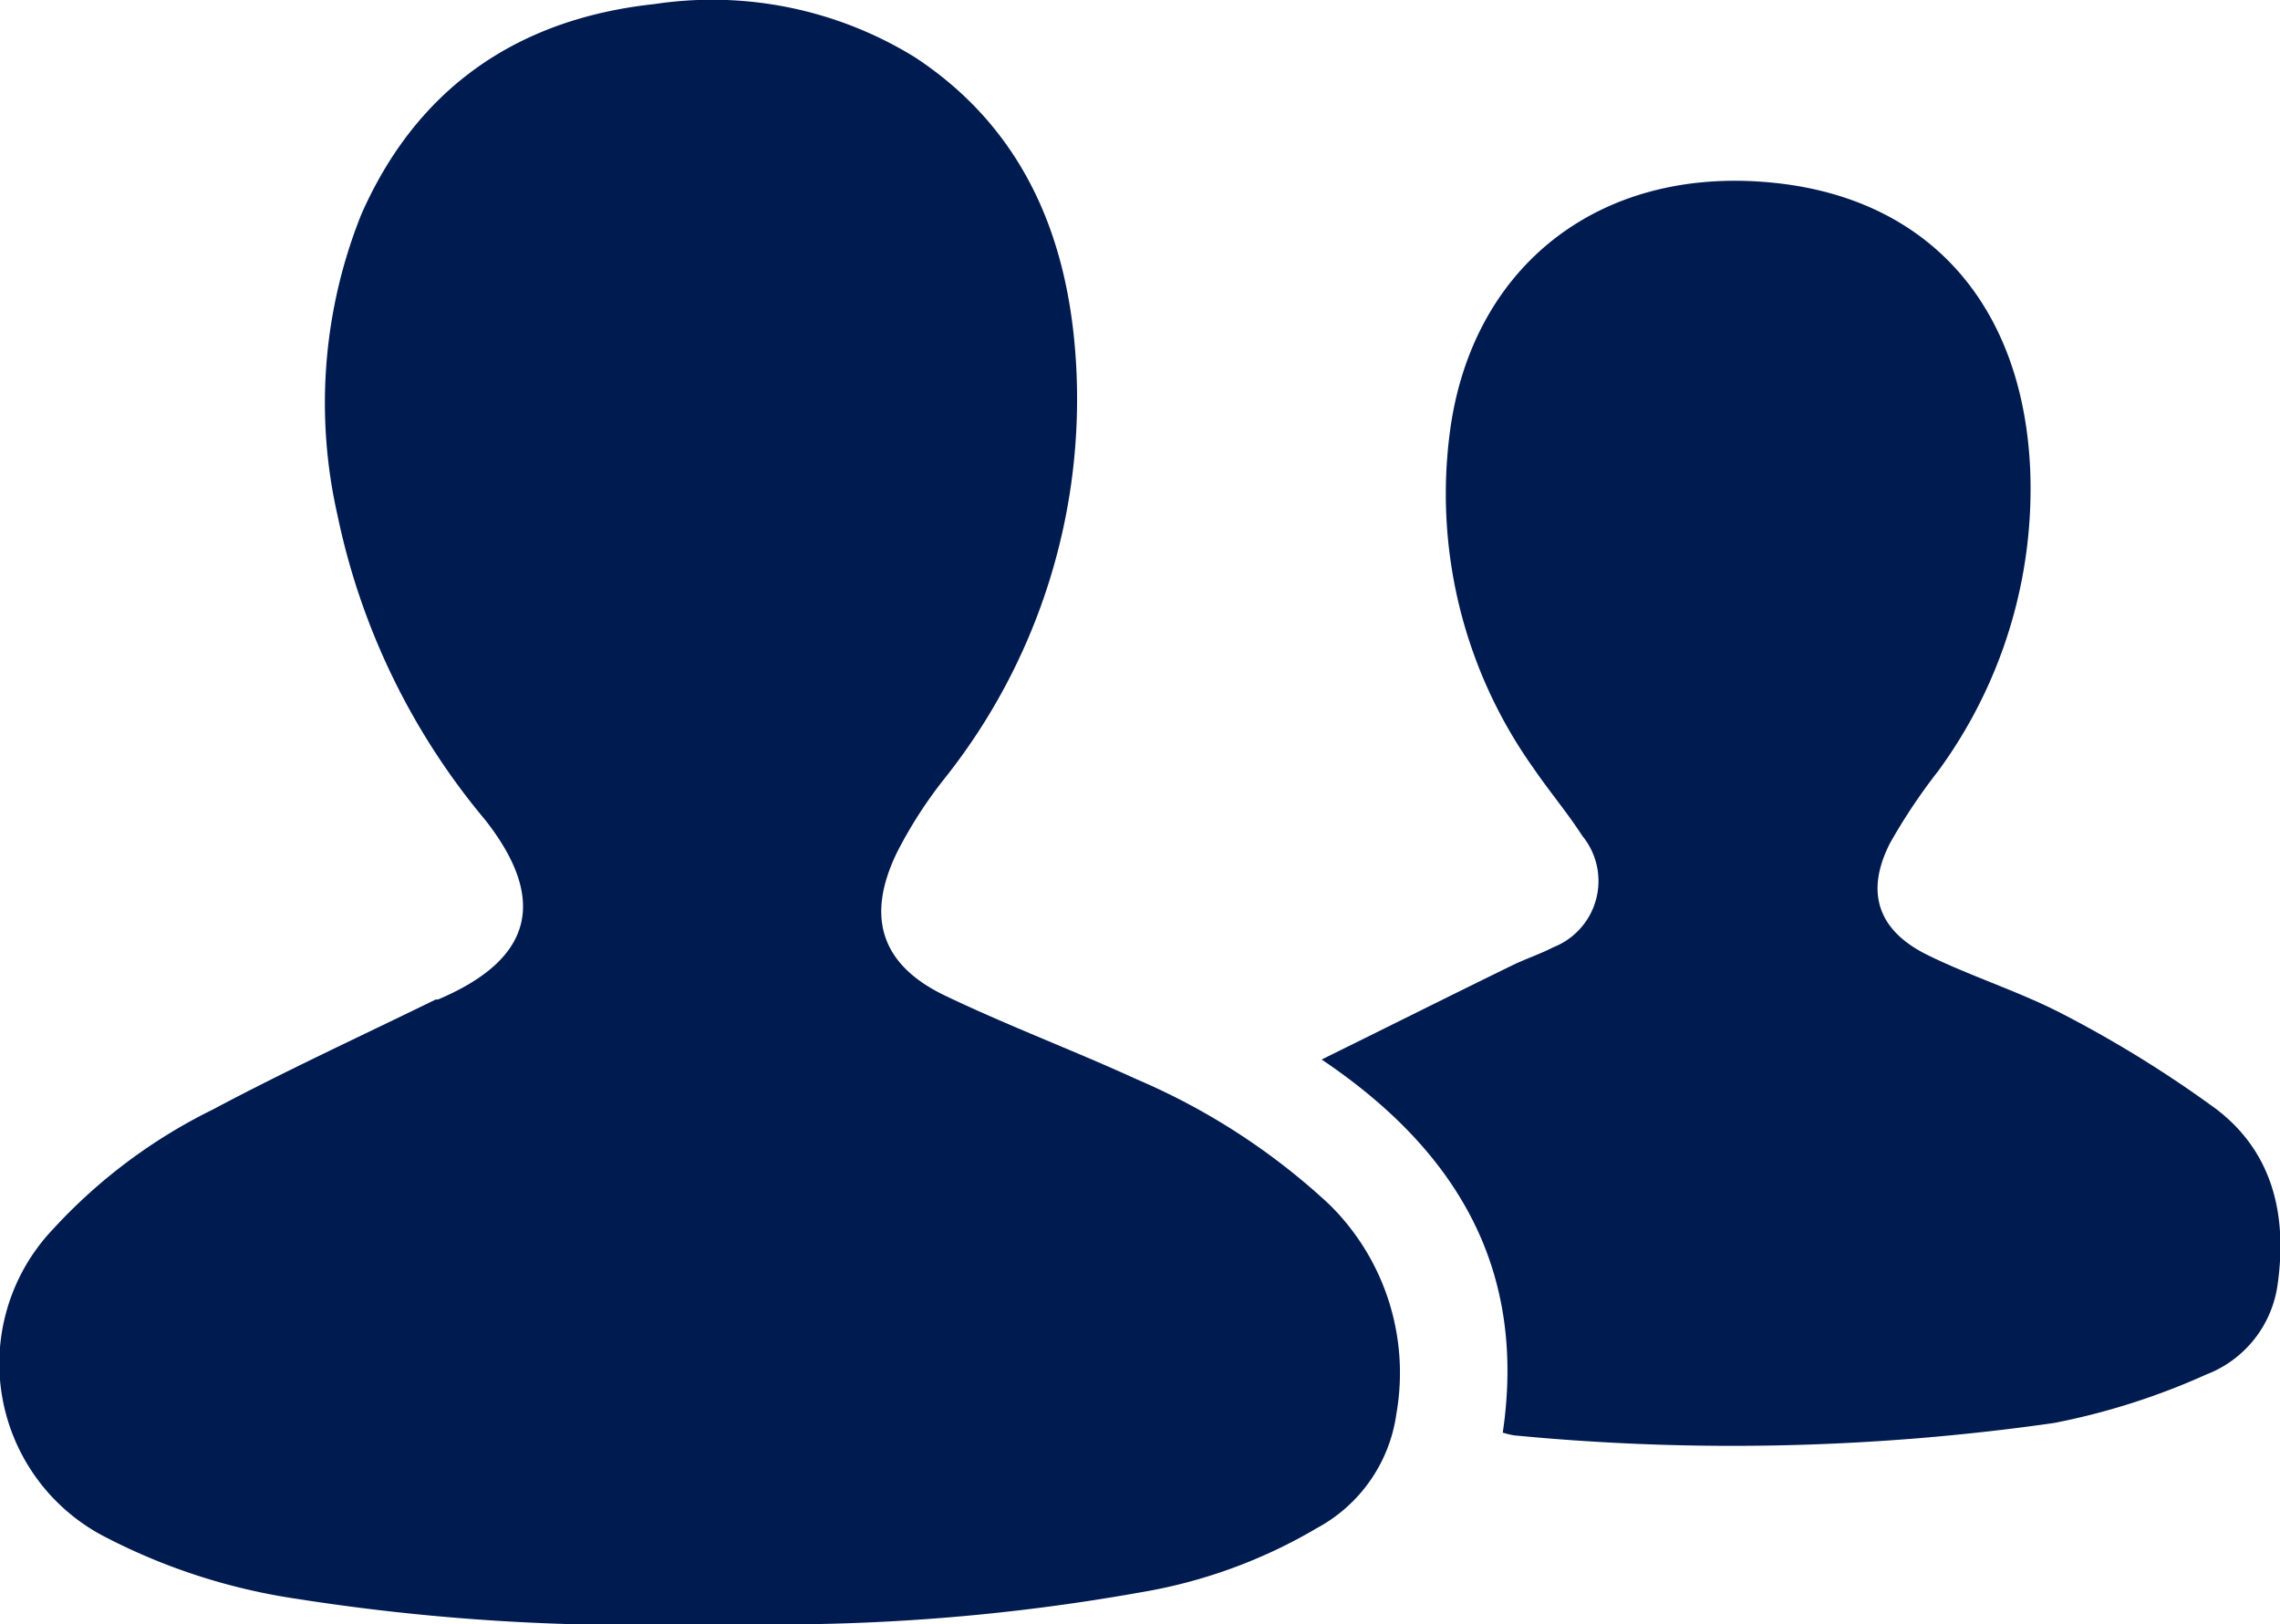
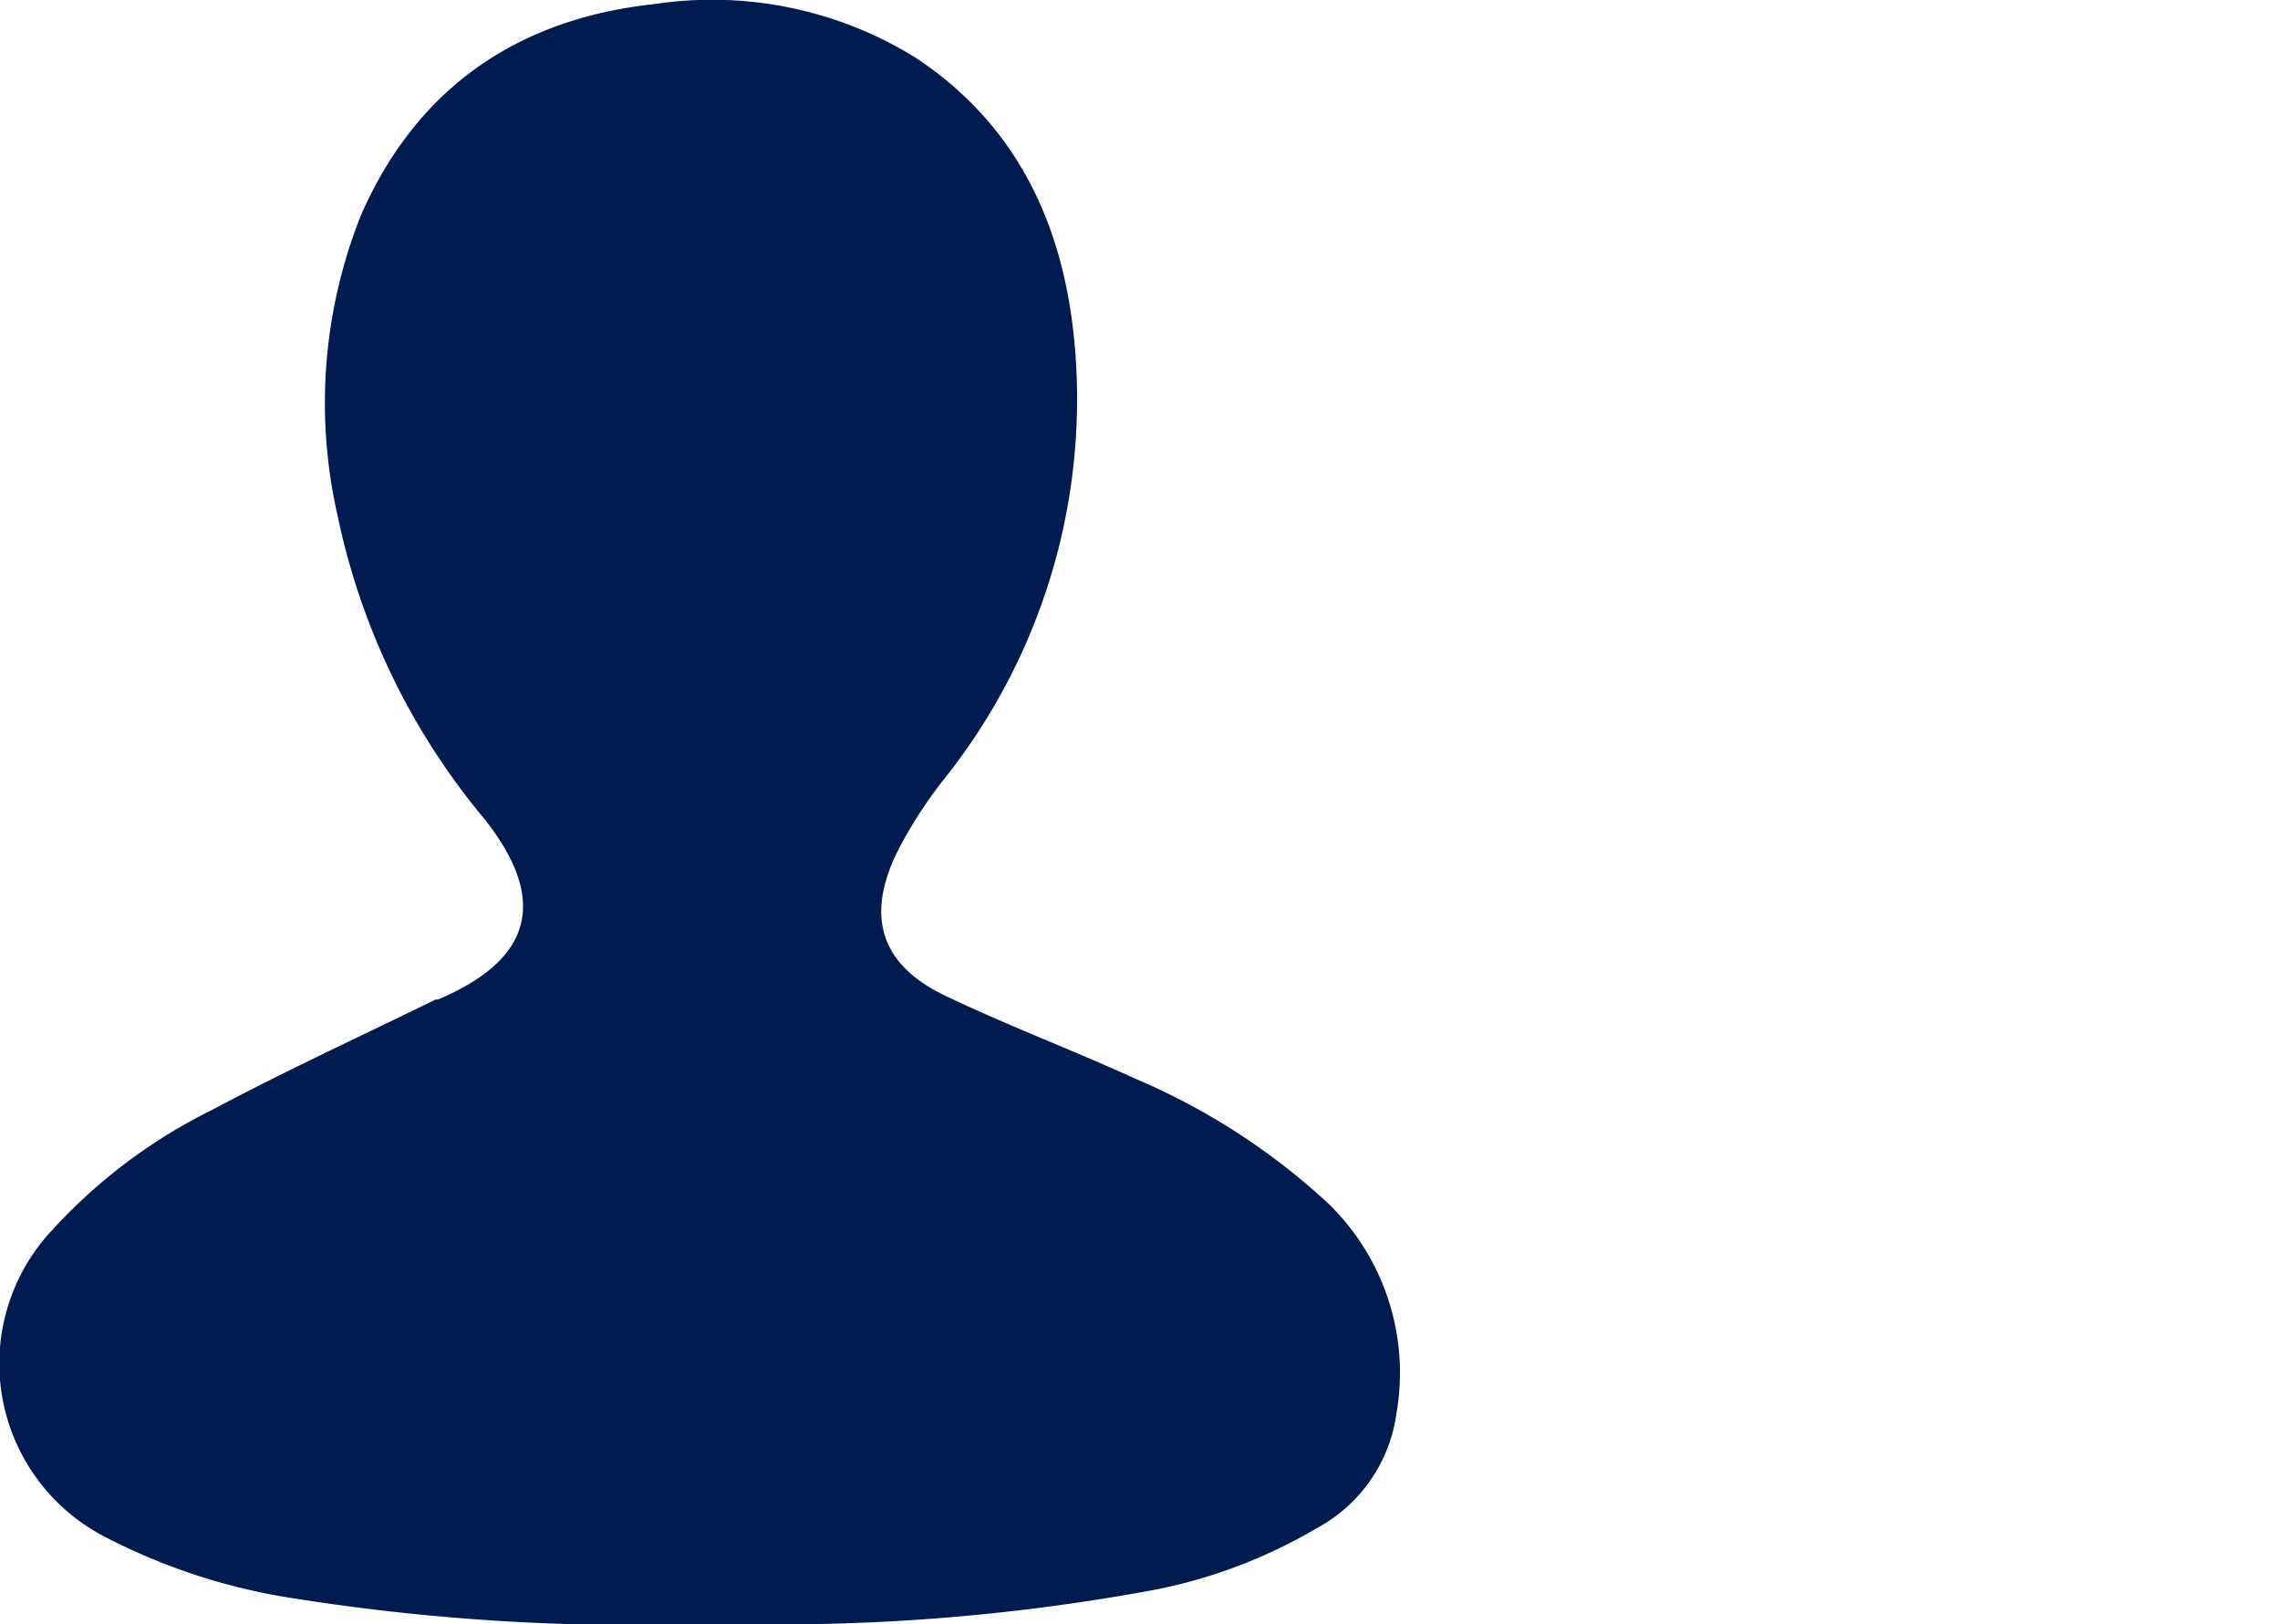
<svg xmlns="http://www.w3.org/2000/svg" viewBox="0 0 90 64.12">
  <defs>
    <style>.cls-1{fill:#001b4f;}</style>
  </defs>
  <g id="Layer_2" data-name="Layer 2">
    <g id="Layer_1-2" data-name="Layer 1">
      <path class="cls-1" d="M27.54,64.12a85.73,85.73,0,0,1-15.84-1,24,24,0,0,1-7.47-2.4A7.7,7.7,0,0,1,2.1,48.52a21.31,21.31,0,0,1,6.29-4.71c2.89-1.54,5.87-2.91,8.81-4.35l.09,0c3.71-1.57,4.36-3.9,1.87-7.08a27.41,27.41,0,0,1-5.84-12.05,20,20,0,0,1,.94-11.86c2.2-5,6.17-7.73,11.58-8.31A15.24,15.24,0,0,1,36.13,2.27c4.23,2.79,6,7,6.33,11.83a24.07,24.07,0,0,1-5.17,16.63,17.29,17.29,0,0,0-1.89,2.94c-1.23,2.54-.62,4.43,1.91,5.64s5.07,2.16,7.58,3.31a26.3,26.3,0,0,1,7.56,4.91,9.32,9.32,0,0,1,2.67,8.29A6.07,6.07,0,0,1,52,60.32a20.26,20.26,0,0,1-7,2.55A81.21,81.21,0,0,1,29.3,64.12Z" />
-       <path class="cls-1" d="M59.32,56.56c.94-6.39-1.74-11.09-7.15-14.73,2.66-1.31,5.09-2.53,7.53-3.72.53-.26,1.09-.44,1.61-.71A2.81,2.81,0,0,0,62.46,33c-.6-.93-1.32-1.78-1.94-2.69a18.67,18.67,0,0,1-3.24-13.59c1-6.41,6.07-10.24,12.86-9.49,6.08.67,9.73,4.9,10,11.34a18.85,18.85,0,0,1-3.64,11.88,22.85,22.85,0,0,0-1.89,2.83c-1,1.95-.48,3.47,1.49,4.43,1.77.87,3.69,1.46,5.43,2.38a46.21,46.21,0,0,1,5.93,3.68c2.25,1.7,2.83,4.19,2.45,6.91a4.45,4.45,0,0,1-2.83,3.59,27.3,27.3,0,0,1-6,1.91,89.82,89.82,0,0,1-21.3.49A3.17,3.17,0,0,1,59.32,56.56Z" />
    </g>
  </g>
</svg>